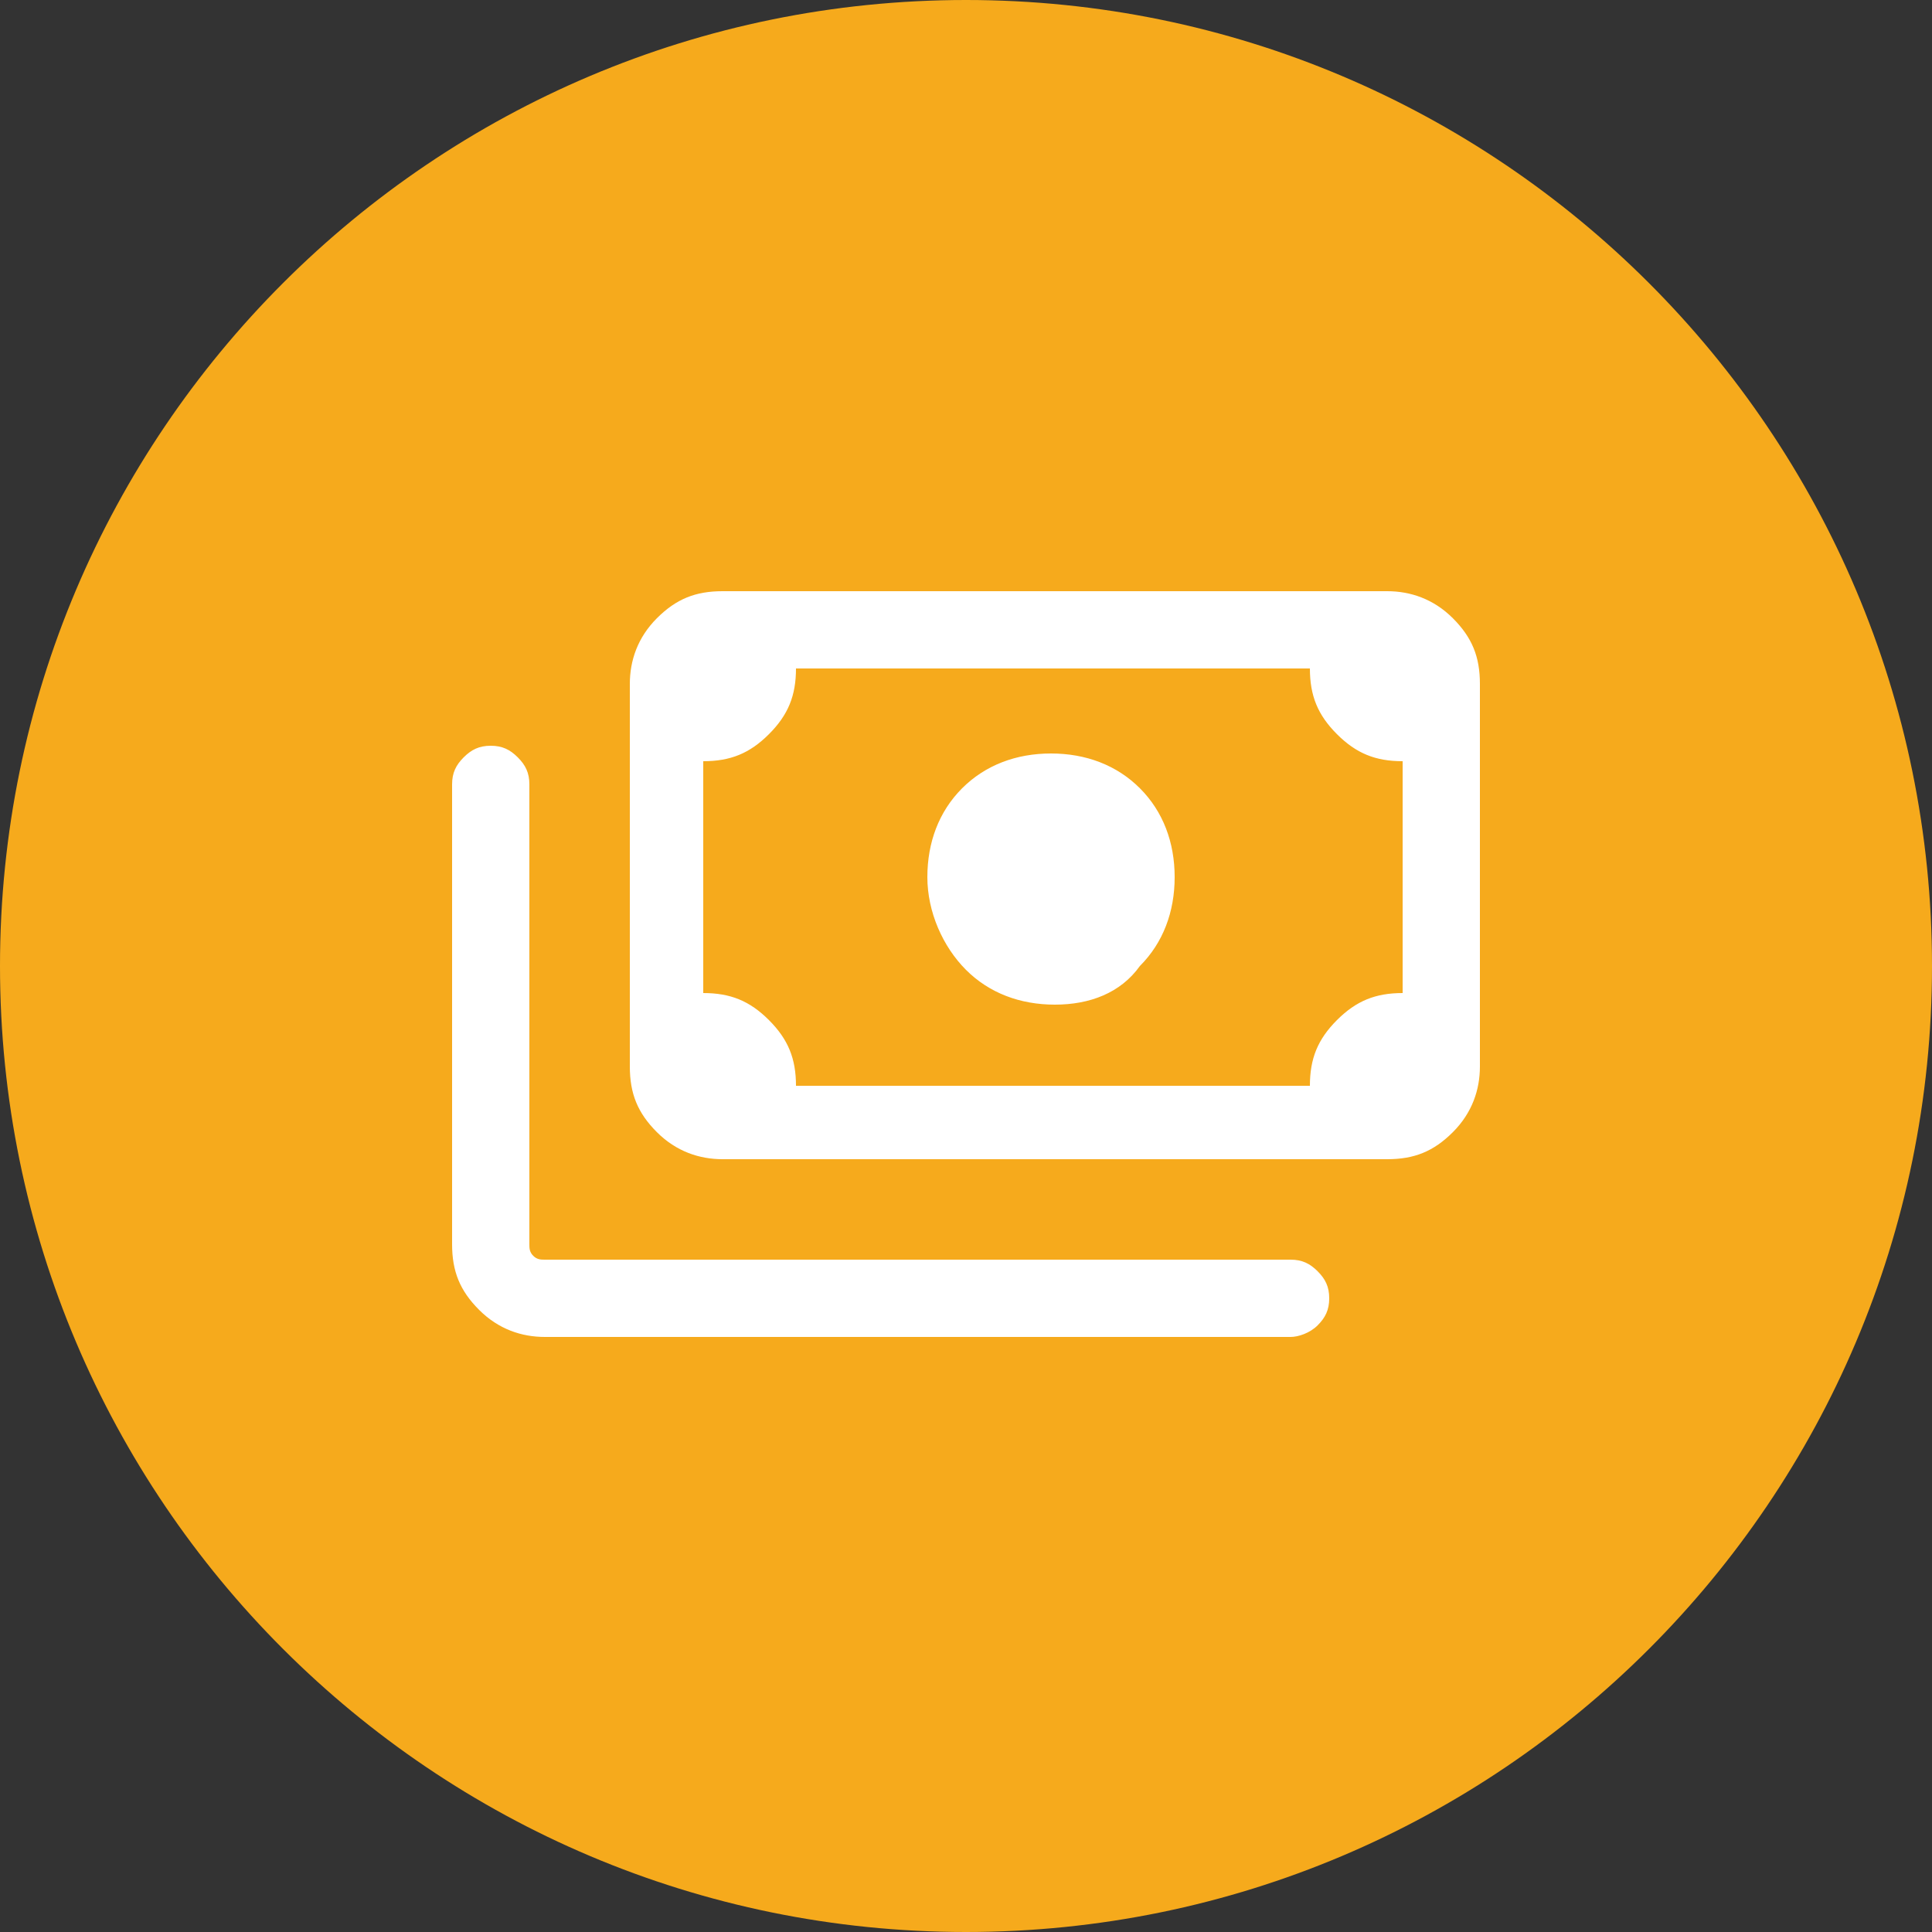
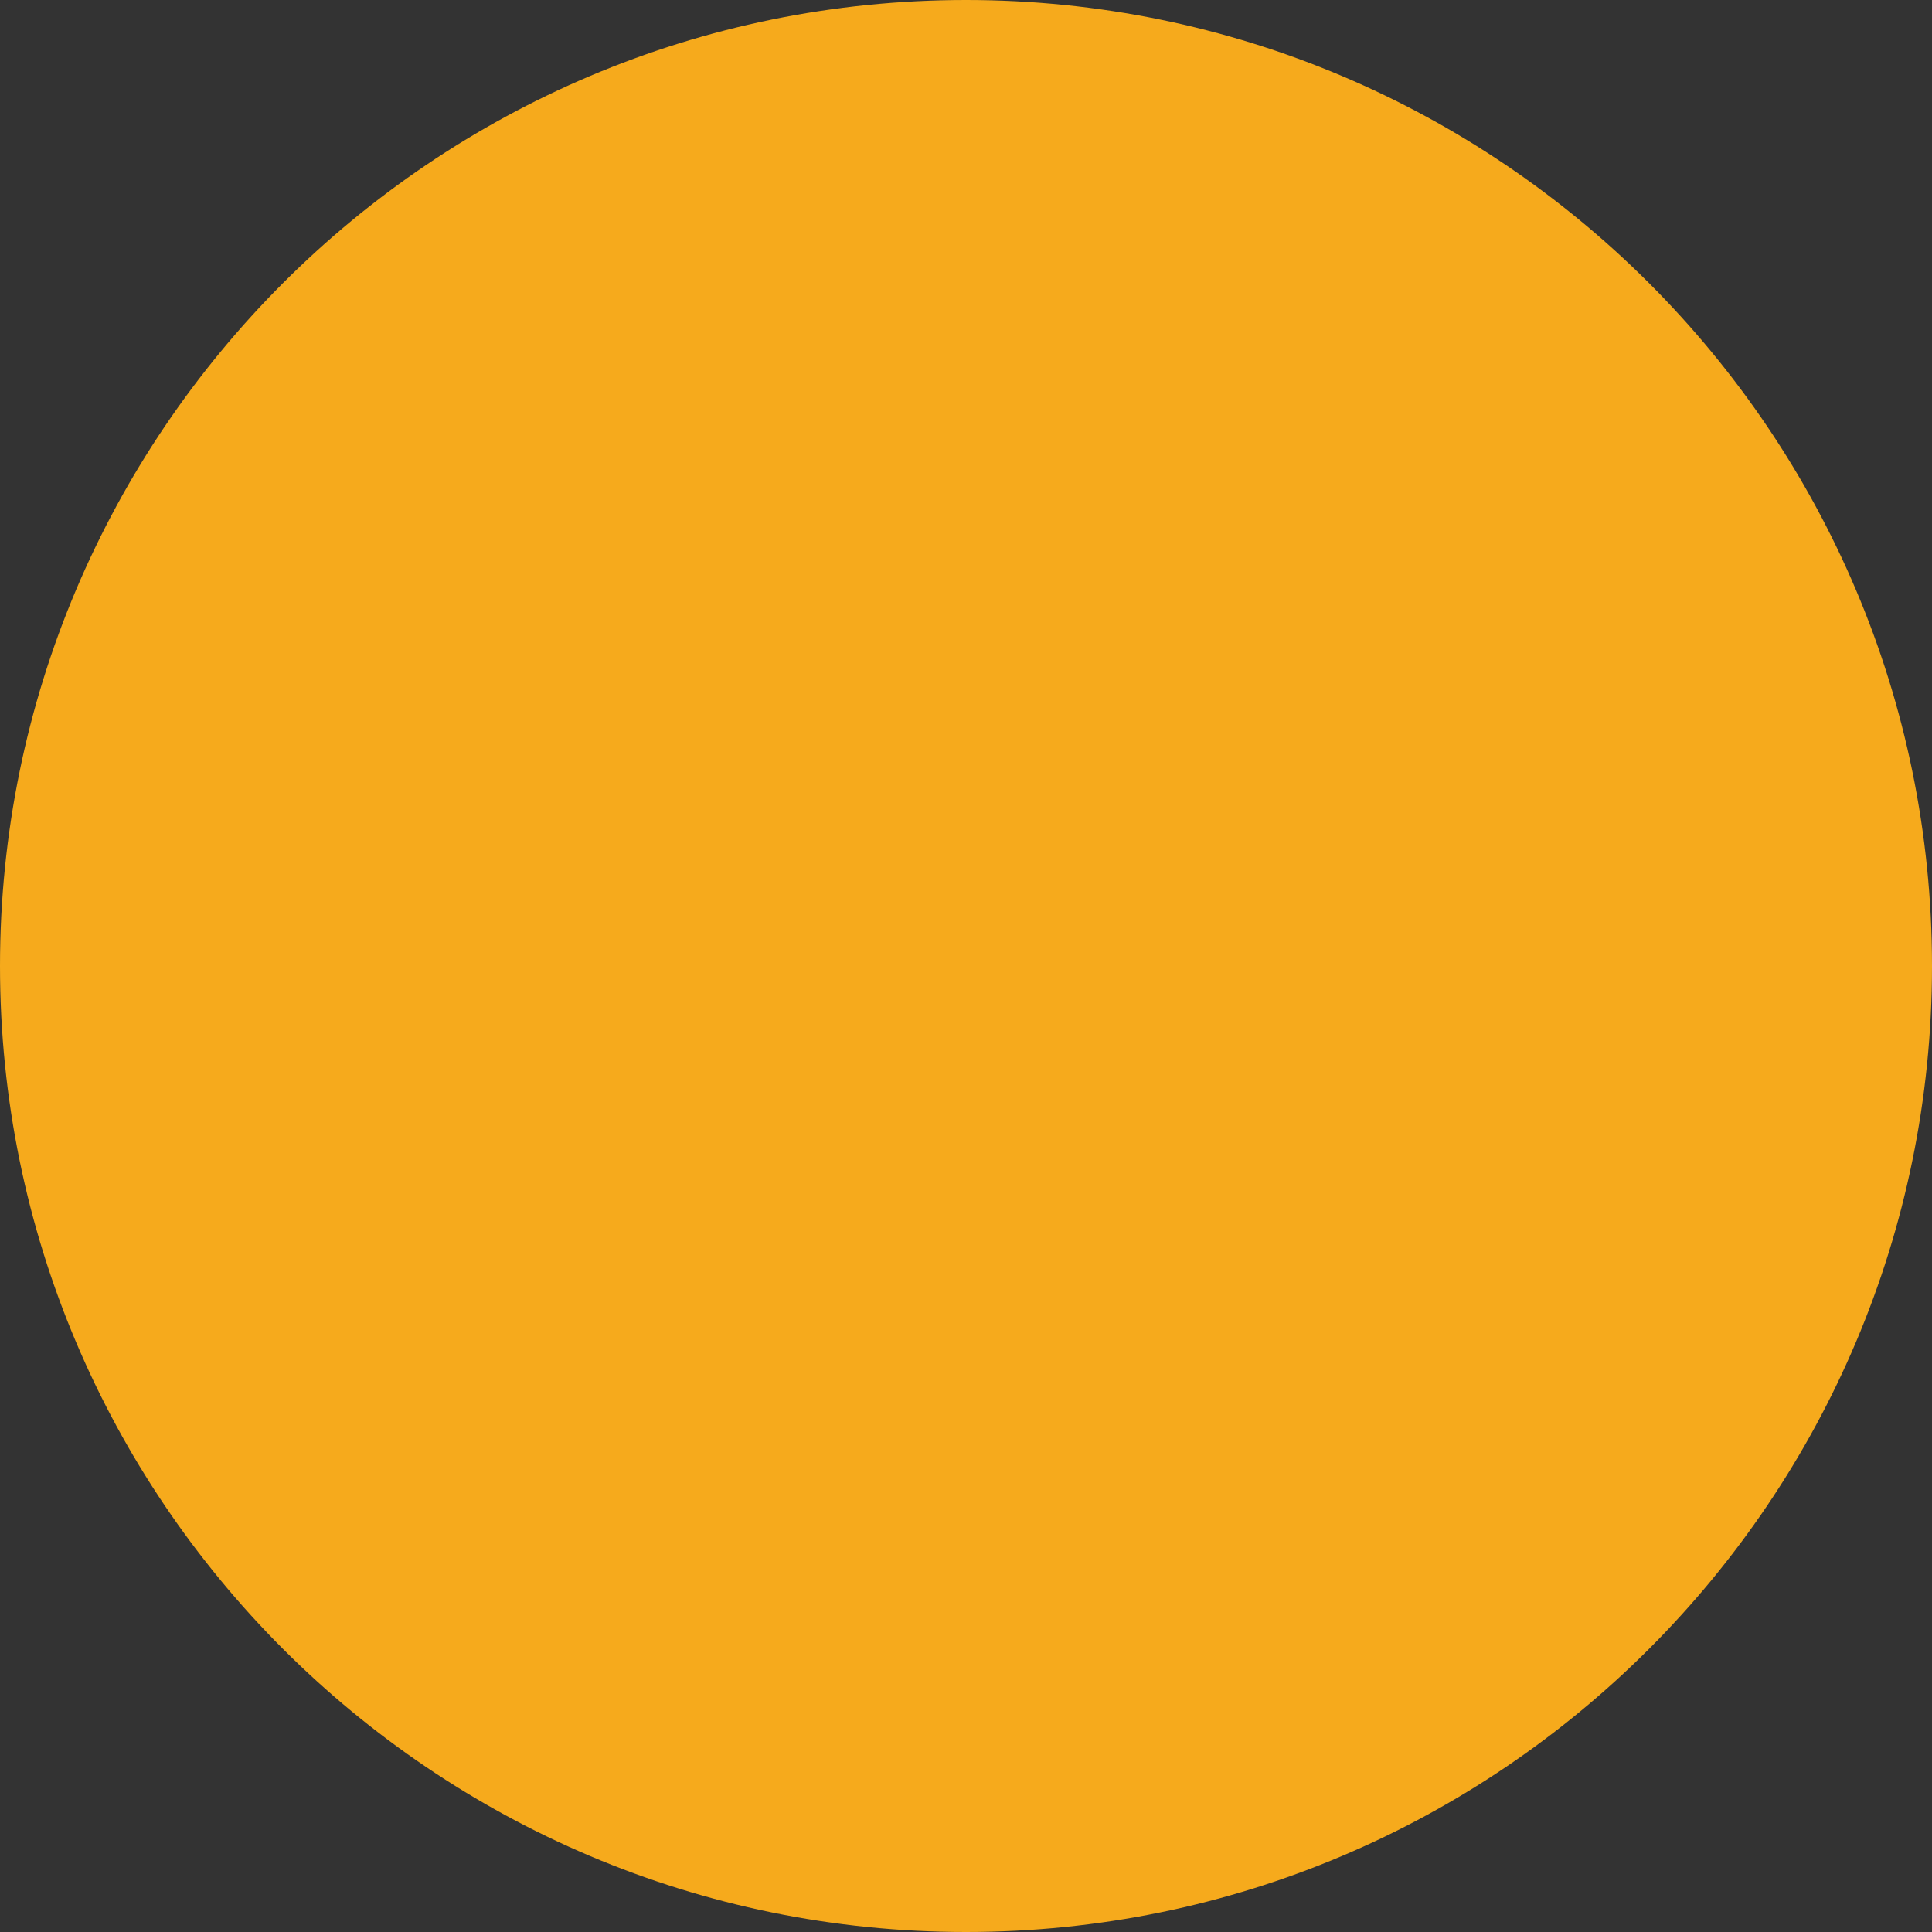
<svg xmlns="http://www.w3.org/2000/svg" version="1.1" id="Layer_1" x="0px" y="0px" viewBox="0 0 50 50" style="enable-background:new 0 0 50 50;" xml:space="preserve">
  <rect x="0" y="0" width="50" height="50" fill="#333333" stroke="none" />
  <style type="text/css">
	.st0{fill-rule:evenodd;clip-rule:evenodd;fill:#F6AA1C;}
	.st1{fill:#FFFFFF;}
</style>
  <g>
    <g id="News" transform="translate(-595, -2296)">
      <g id="download" transform="translate(595, 2296)">
-         <path id="Rectangle" class="st0" d="M25,50L25,50c13.8,0,25-11.2,25-25l0,0C50,11.2,38.8,0,25,0l0,0C11.2,0,0,11.2,0,25l0,0     C0,38.8,11.2,50,25,50z" />
-         <path class="st1" d="M27.3,26c-0.9,0-1.7-0.3-2.3-0.9S24,23.6,24,22.7c0-0.9,0.3-1.7,0.9-2.3s1.4-0.9,2.3-0.9     c0.9,0,1.7,0.3,2.3,0.9c0.6,0.6,0.9,1.4,0.9,2.3c0,0.9-0.3,1.7-0.9,2.3C29,25.7,28.2,26,27.3,26z M18.7,30     c-0.6,0-1.2-0.2-1.7-0.7c-0.5-0.5-0.7-1-0.7-1.7v-9.9c0-0.6,0.2-1.2,0.7-1.7c0.5-0.5,1-0.7,1.7-0.7h17.2c0.6,0,1.2,0.2,1.7,0.7     c0.5,0.5,0.7,1,0.7,1.7v9.9c0,0.6-0.2,1.2-0.7,1.7c-0.5,0.5-1,0.7-1.7,0.7H18.7z M20.6,28.1h13.3c0-0.7,0.2-1.2,0.7-1.7     c0.5-0.5,1-0.7,1.7-0.7v-6c-0.7,0-1.2-0.2-1.7-0.7c-0.5-0.5-0.7-1-0.7-1.7H20.6c0,0.7-0.2,1.2-0.7,1.7s-1,0.7-1.7,0.7v6     c0.7,0,1.2,0.2,1.7,0.7C20.4,26.9,20.6,27.4,20.6,28.1z M33.4,34.6H14.1c-0.6,0-1.2-0.2-1.7-0.7c-0.5-0.5-0.7-1-0.7-1.7V20.3     c0-0.3,0.1-0.5,0.3-0.7c0.2-0.2,0.4-0.3,0.7-0.3c0.3,0,0.5,0.1,0.7,0.3c0.2,0.2,0.3,0.4,0.3,0.7v11.9c0,0.1,0,0.2,0.1,0.3     c0.1,0.1,0.2,0.1,0.3,0.1h19.3c0.3,0,0.5,0.1,0.7,0.3c0.2,0.2,0.3,0.4,0.3,0.7c0,0.3-0.1,0.5-0.3,0.7     C33.9,34.5,33.6,34.6,33.4,34.6z M18.7,28.1h-0.4V17.4h0.4c-0.1,0-0.2,0-0.3,0.1c-0.1,0.1-0.1,0.2-0.1,0.3v9.9     c0,0.1,0,0.2,0.1,0.3C18.5,28,18.6,28.1,18.7,28.1z" />
+         <path id="Rectangle" class="st0" d="M25,50L25,50c13.8,0,25-11.2,25-25l0,0C50,11.2,38.8,0,25,0l0,0C11.2,0,0,11.2,0,25l0,0     C0,38.8,11.2,50,25,50" />
      </g>
    </g>
  </g>
</svg>